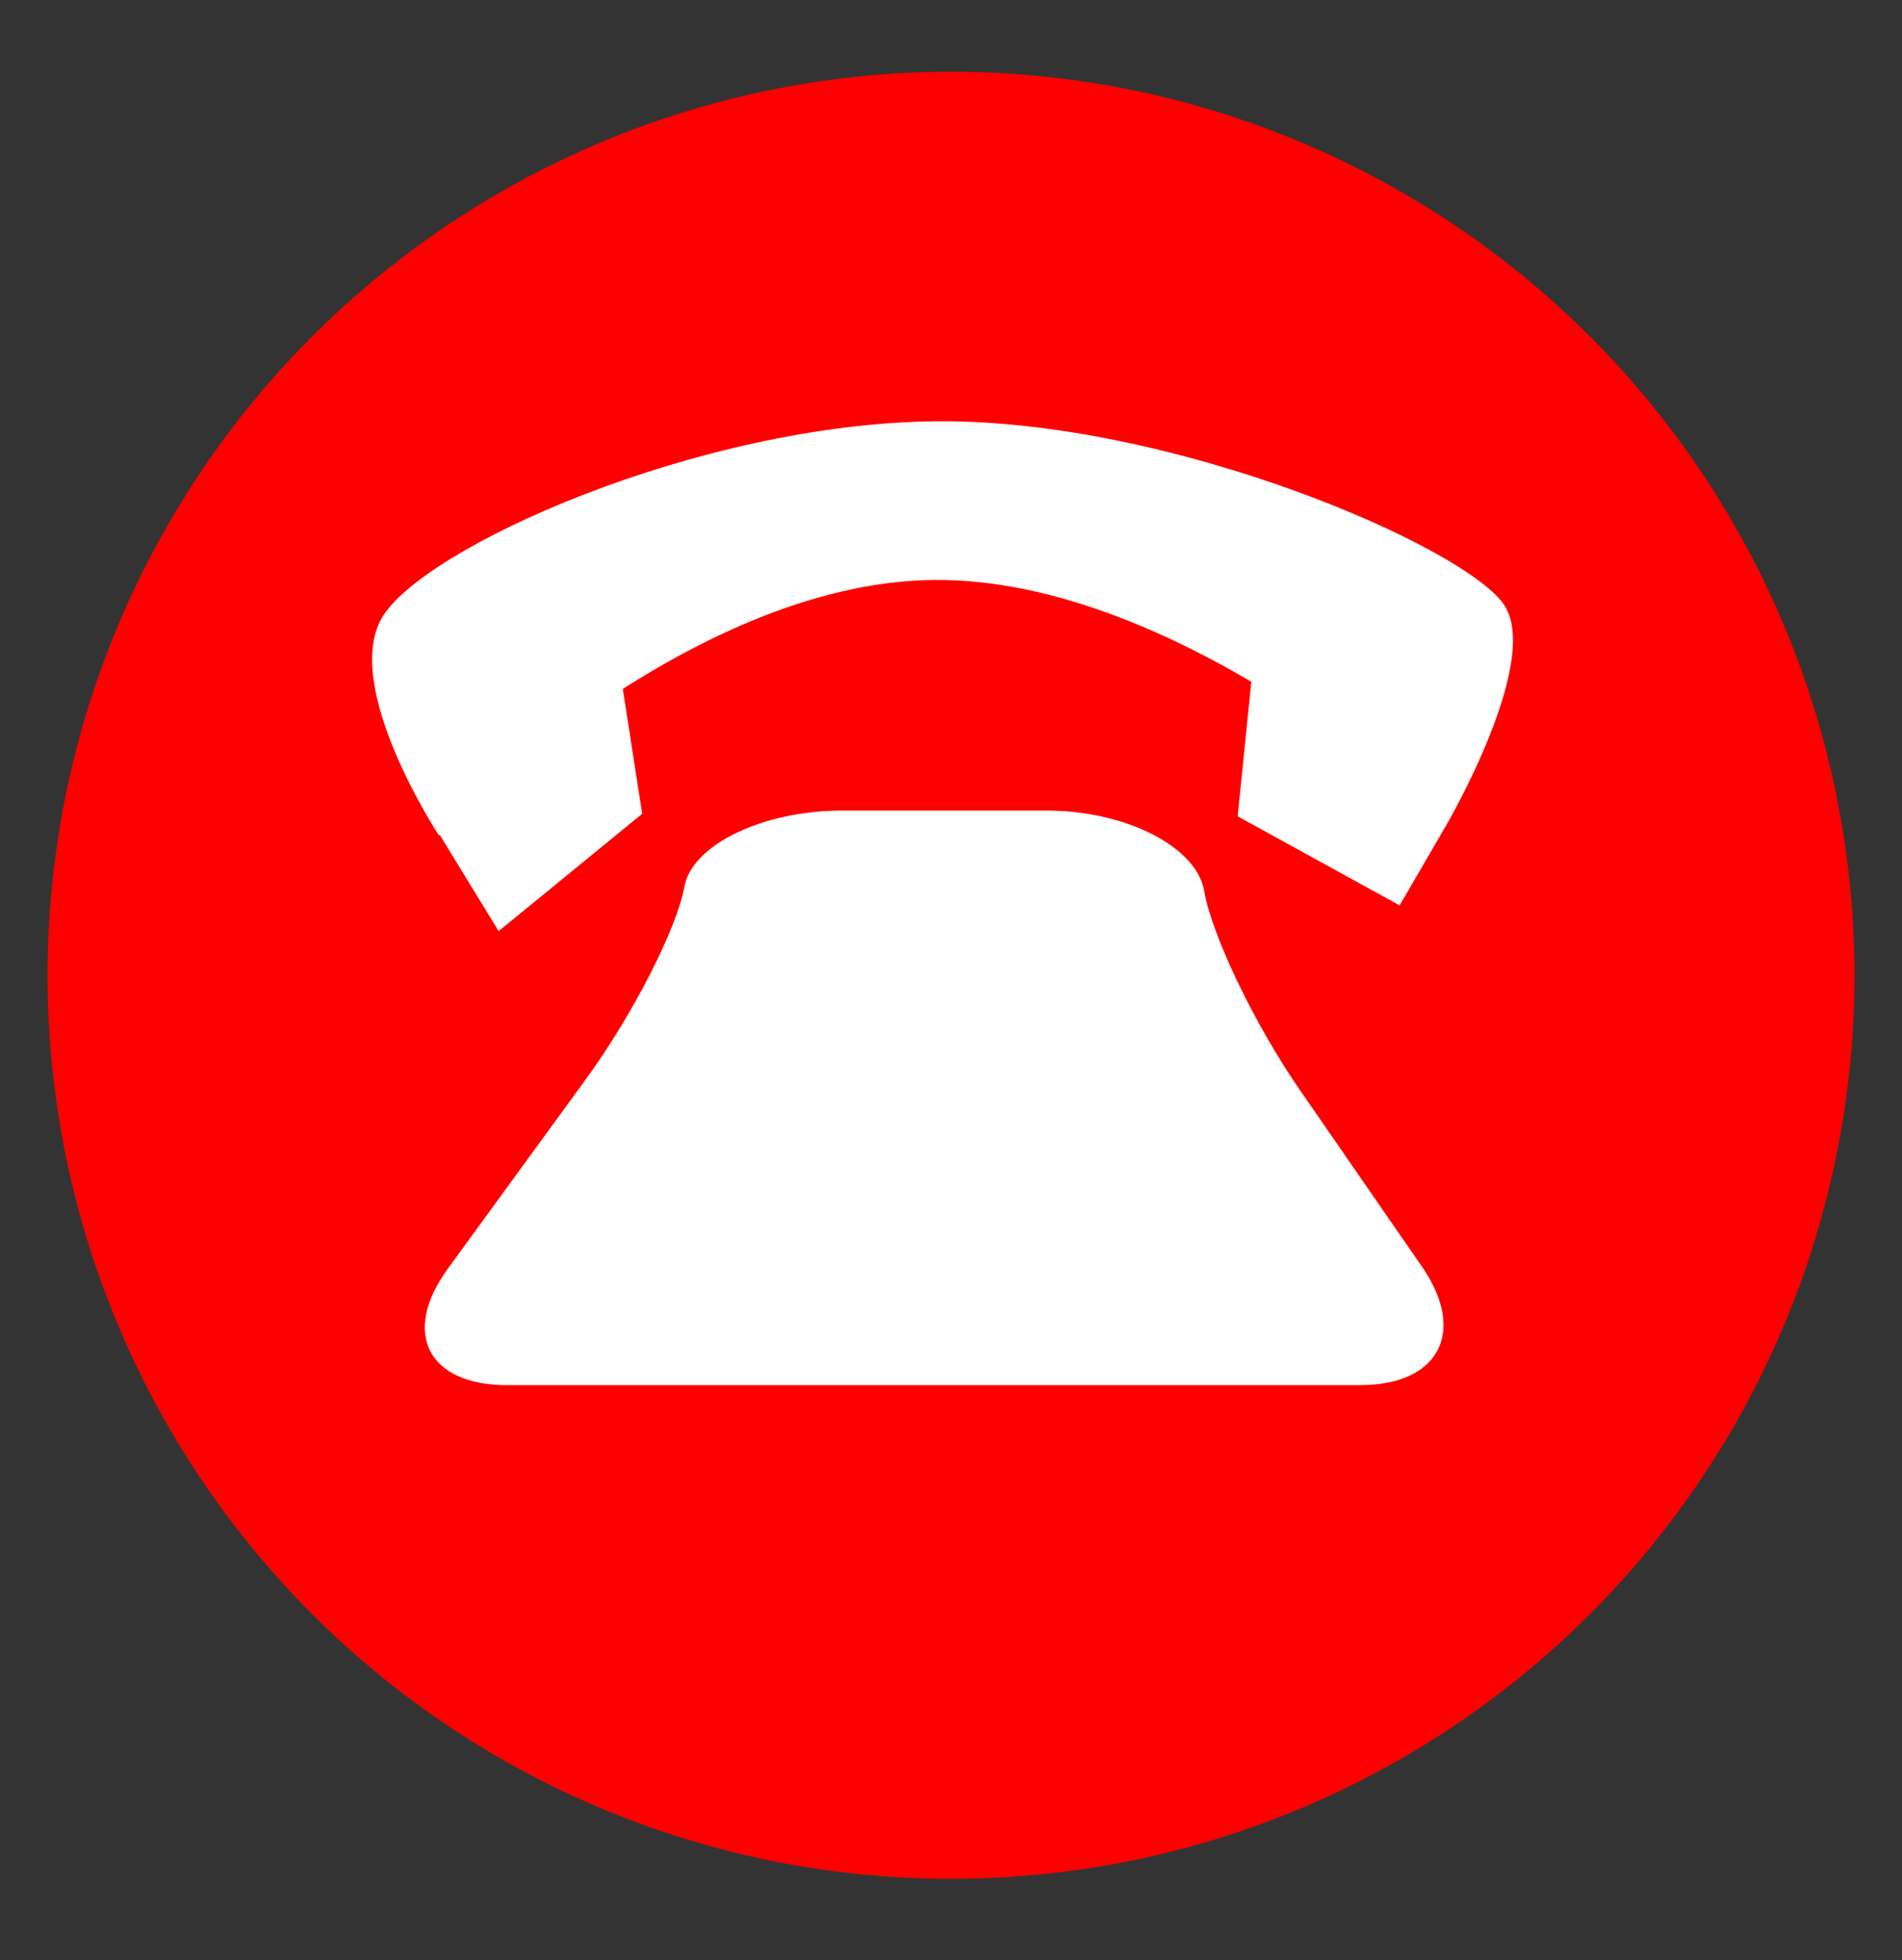
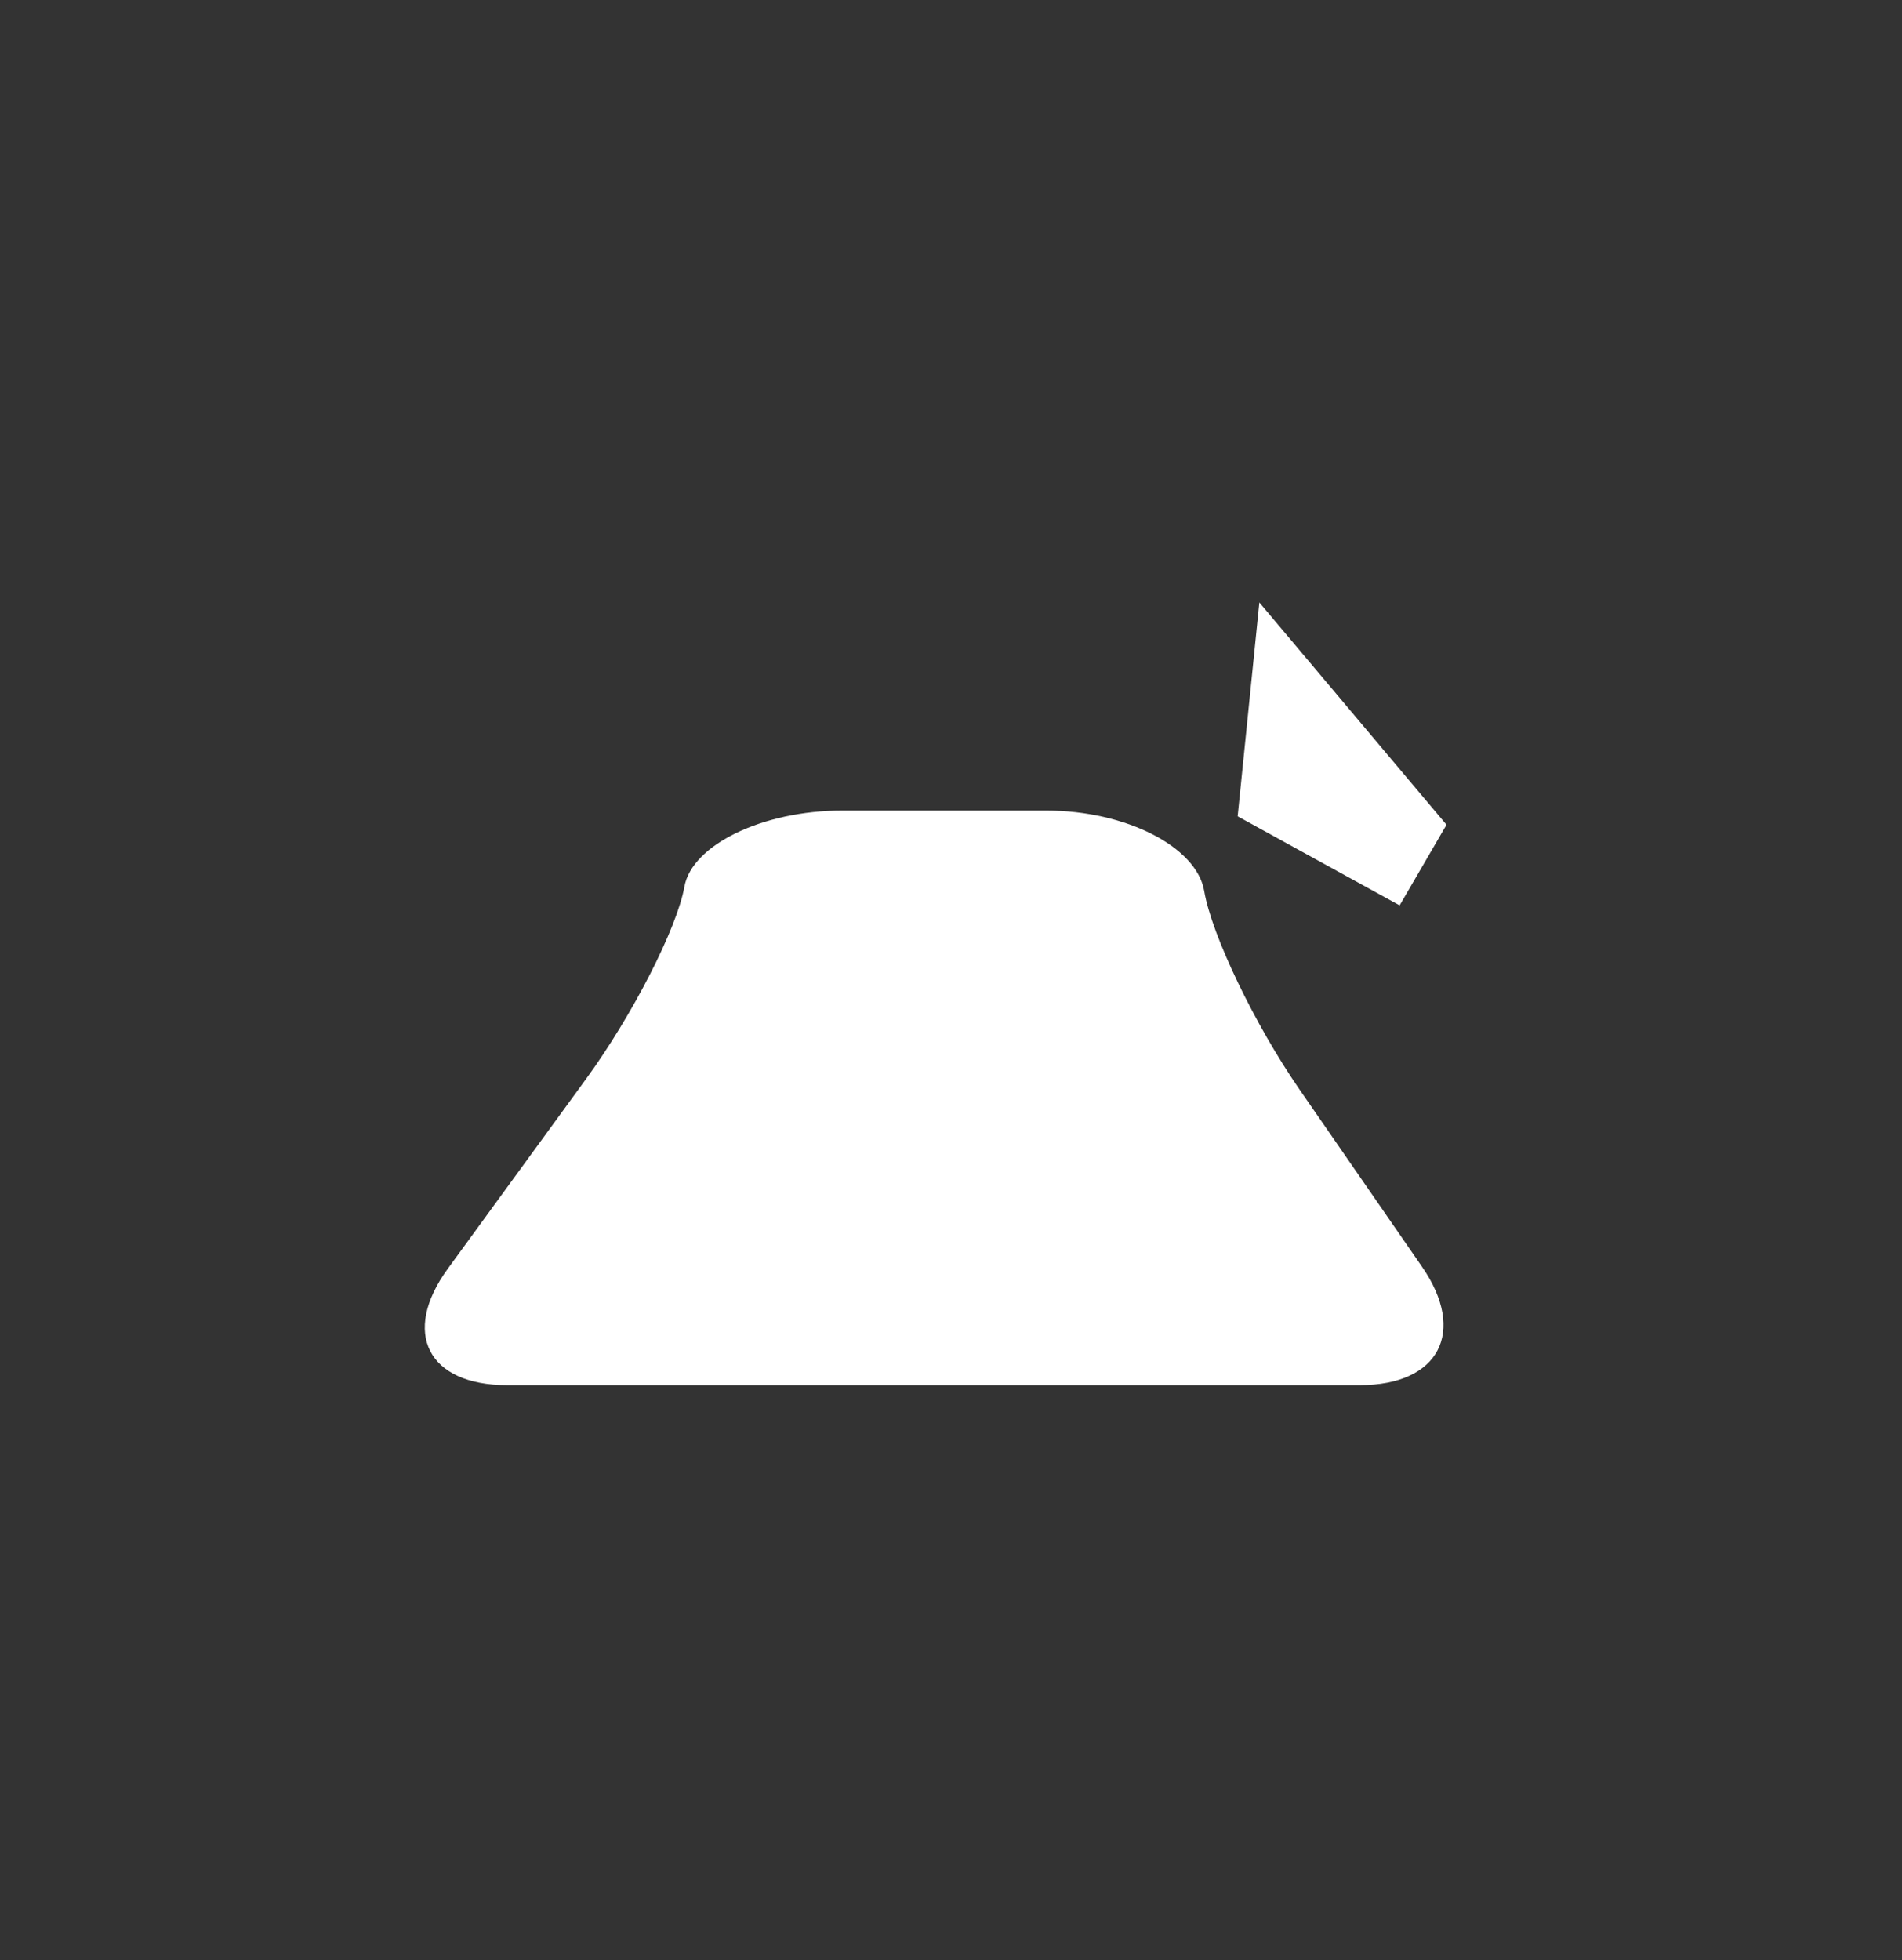
<svg xmlns="http://www.w3.org/2000/svg" version="1.1" id="Ebene_1" x="0px" y="0px" width="188.234px" height="193.967px" viewBox="0 0 188.234 193.967" enable-background="new 0 0 188.234 193.967" xml:space="preserve">
  <rect x="0" y="0" width="188.234" height="193.967" fill="#333333" stroke="none" />
  <g>
-     <path fill="none" d="M18.512,33.308c0-6.627,5.372-12,12-12H157.87c6.627,0,12,5.373,12,12v127.359c0,6.627-5.373,12-12,12H30.512   c-6.628,0-12-5.373-12-12V33.308z" />
-   </g>
-   <circle fill="#FF0000" cx="94.118" cy="96.513" r="89.412" />
+     </g>
  <g>
-     <path fill="#FFFFFF" d="M92.401,57.393c-24.645,0.261-48.958,25.282-48.958,25.282s-9.606-14.583-5.669-21.503   c3.938-6.918,31.224-19.233,54.777-19.482c23.555-0.249,52.898,12.61,56.396,18.304c3.499,5.694-5.792,21.624-5.792,21.624   S117.042,57.132,92.401,57.393z" />
    <polygon fill="#FFFFFF" points="143.156,81.617 138.517,89.595 122.486,80.782 124.634,59.62  " />
-     <polygon fill="#FFFFFF" points="42.857,81.535 49.35,92.143 63.555,80.528 61.01,64.148  " />
  </g>
  <path fill="#FFFFFF" d="M67.735,87.739c-0.744,4.14-5.13,12.709-9.744,19.044l-13.677,18.769  c-4.614,6.334-1.979,11.518,5.858,11.518h84.41c7.837,0,10.604-5.274,6.146-11.723l-12.098-17.502  c-4.456-6.449-8.711-15.303-9.456-19.678c-0.744-4.375-7.766-7.955-15.604-7.955H83.339C75.501,80.211,68.479,83.599,67.735,87.739z  " />
</svg>